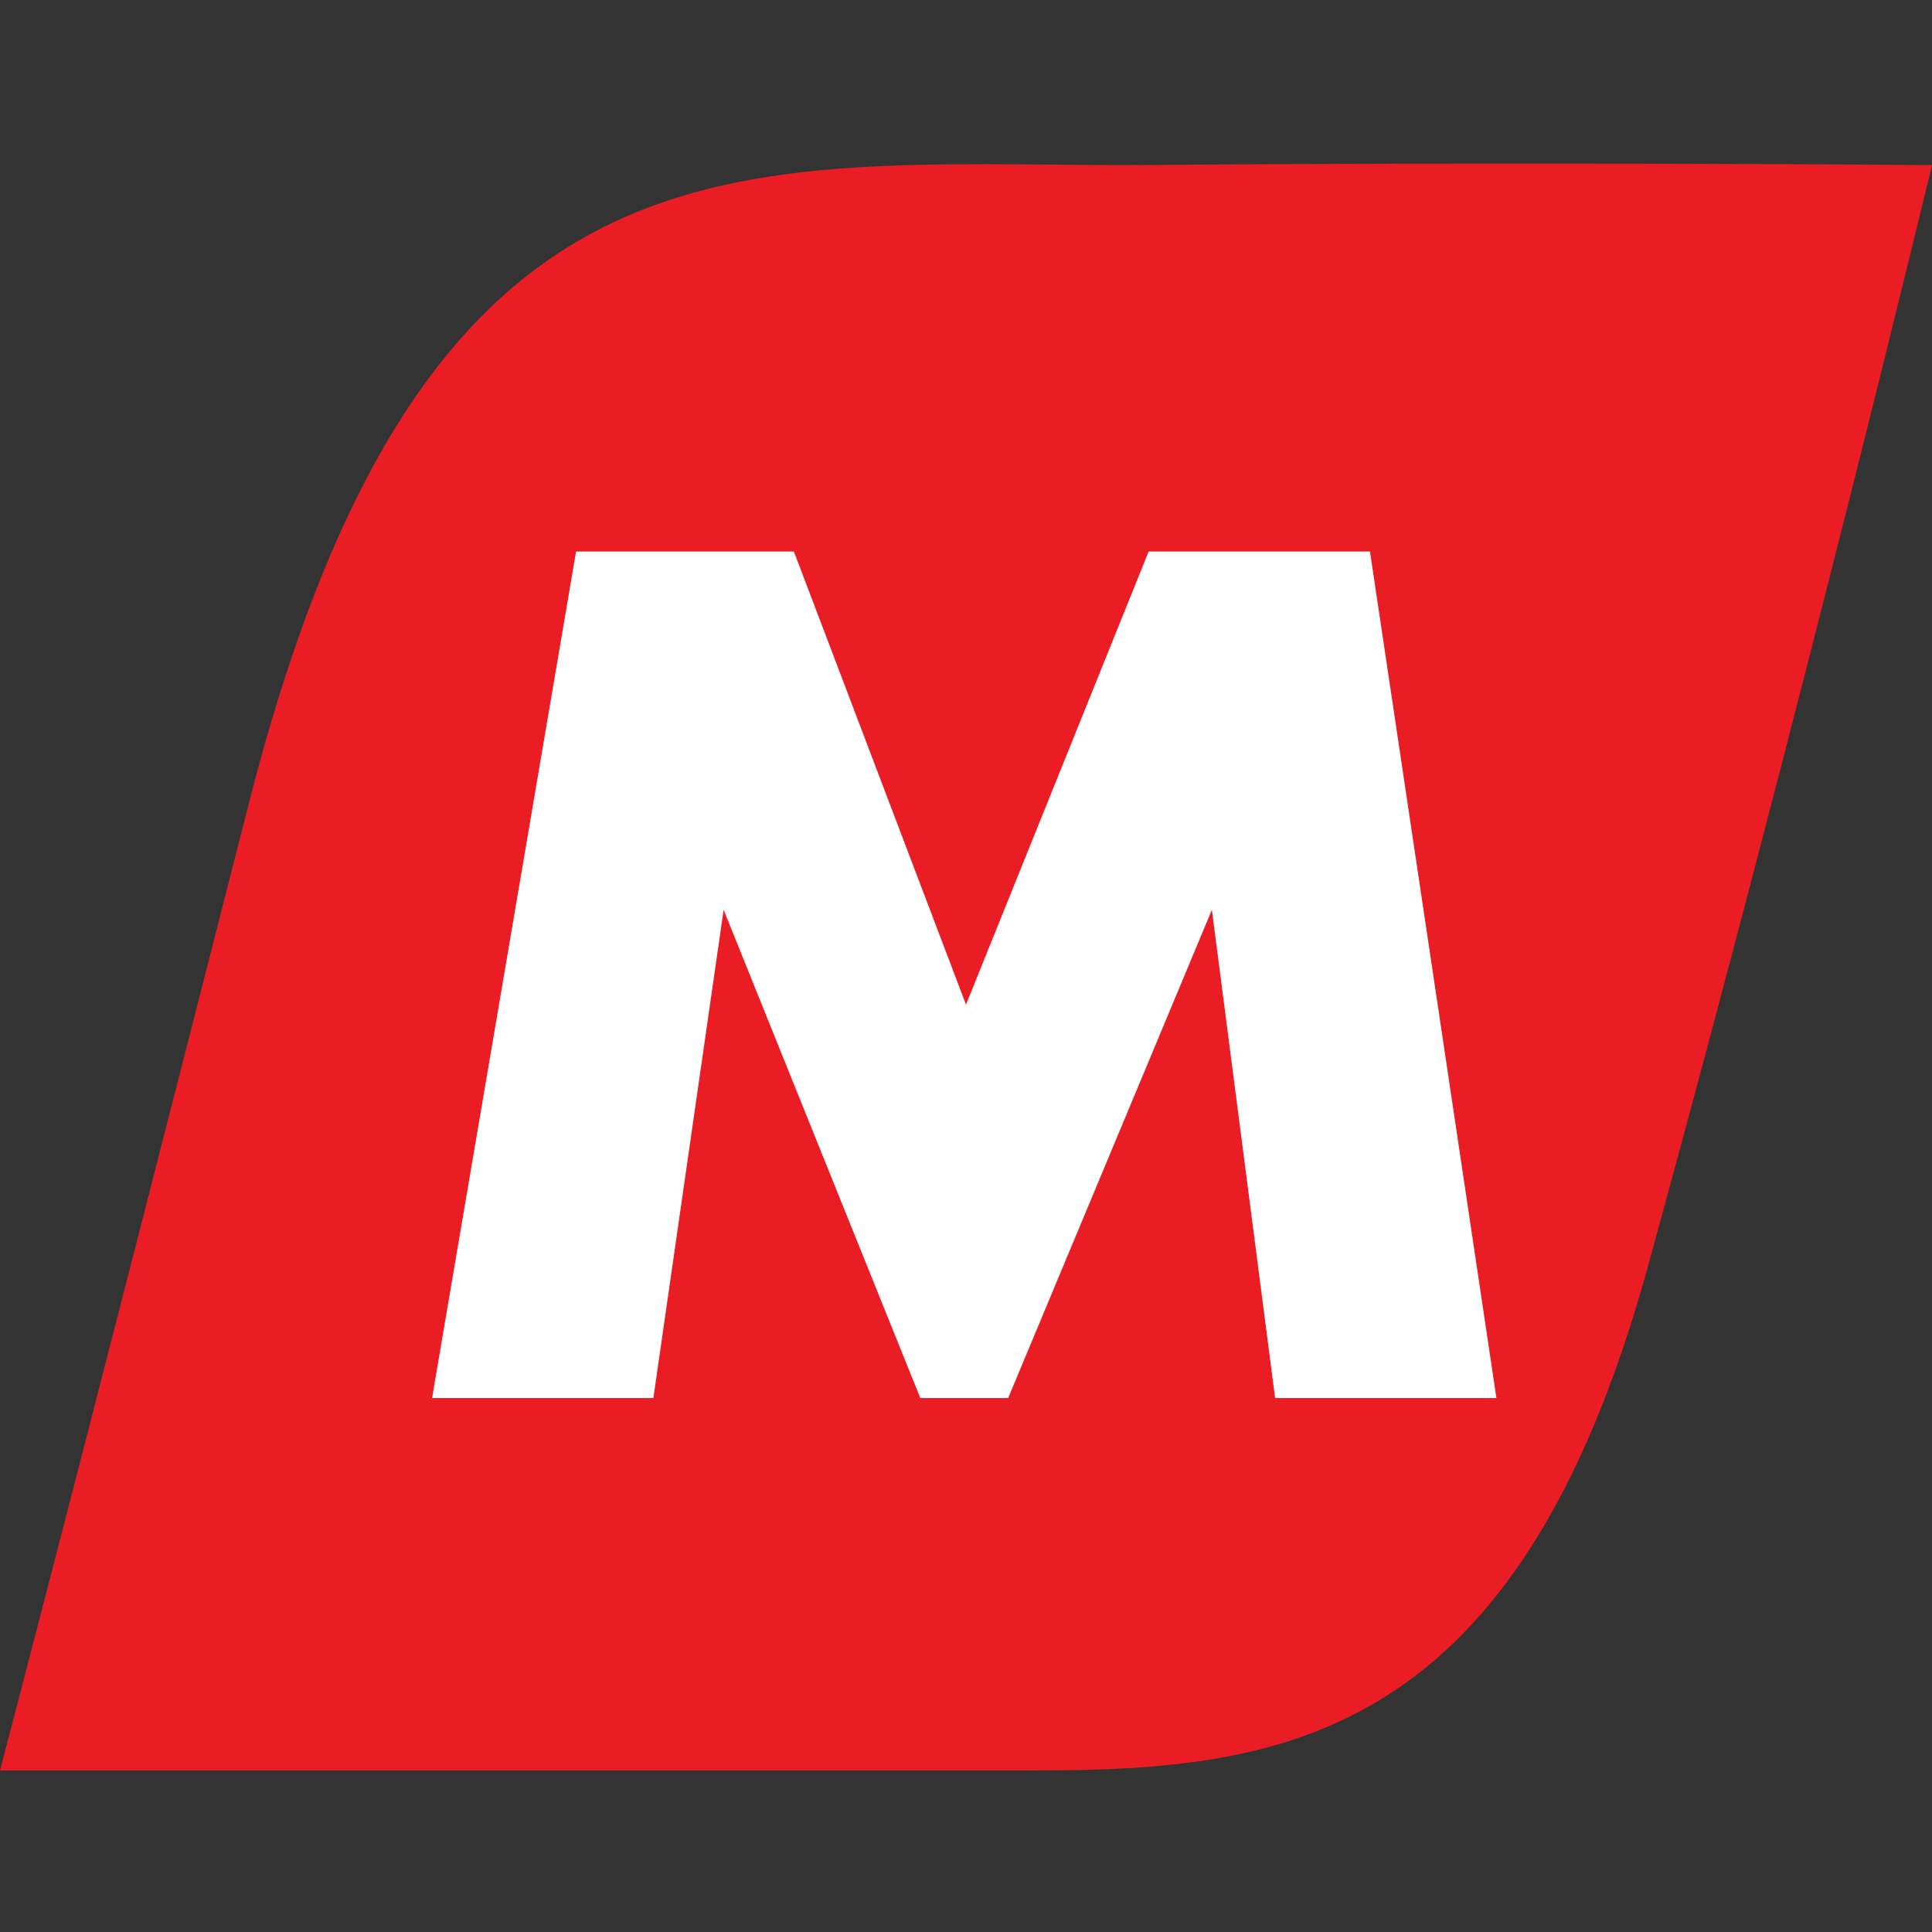
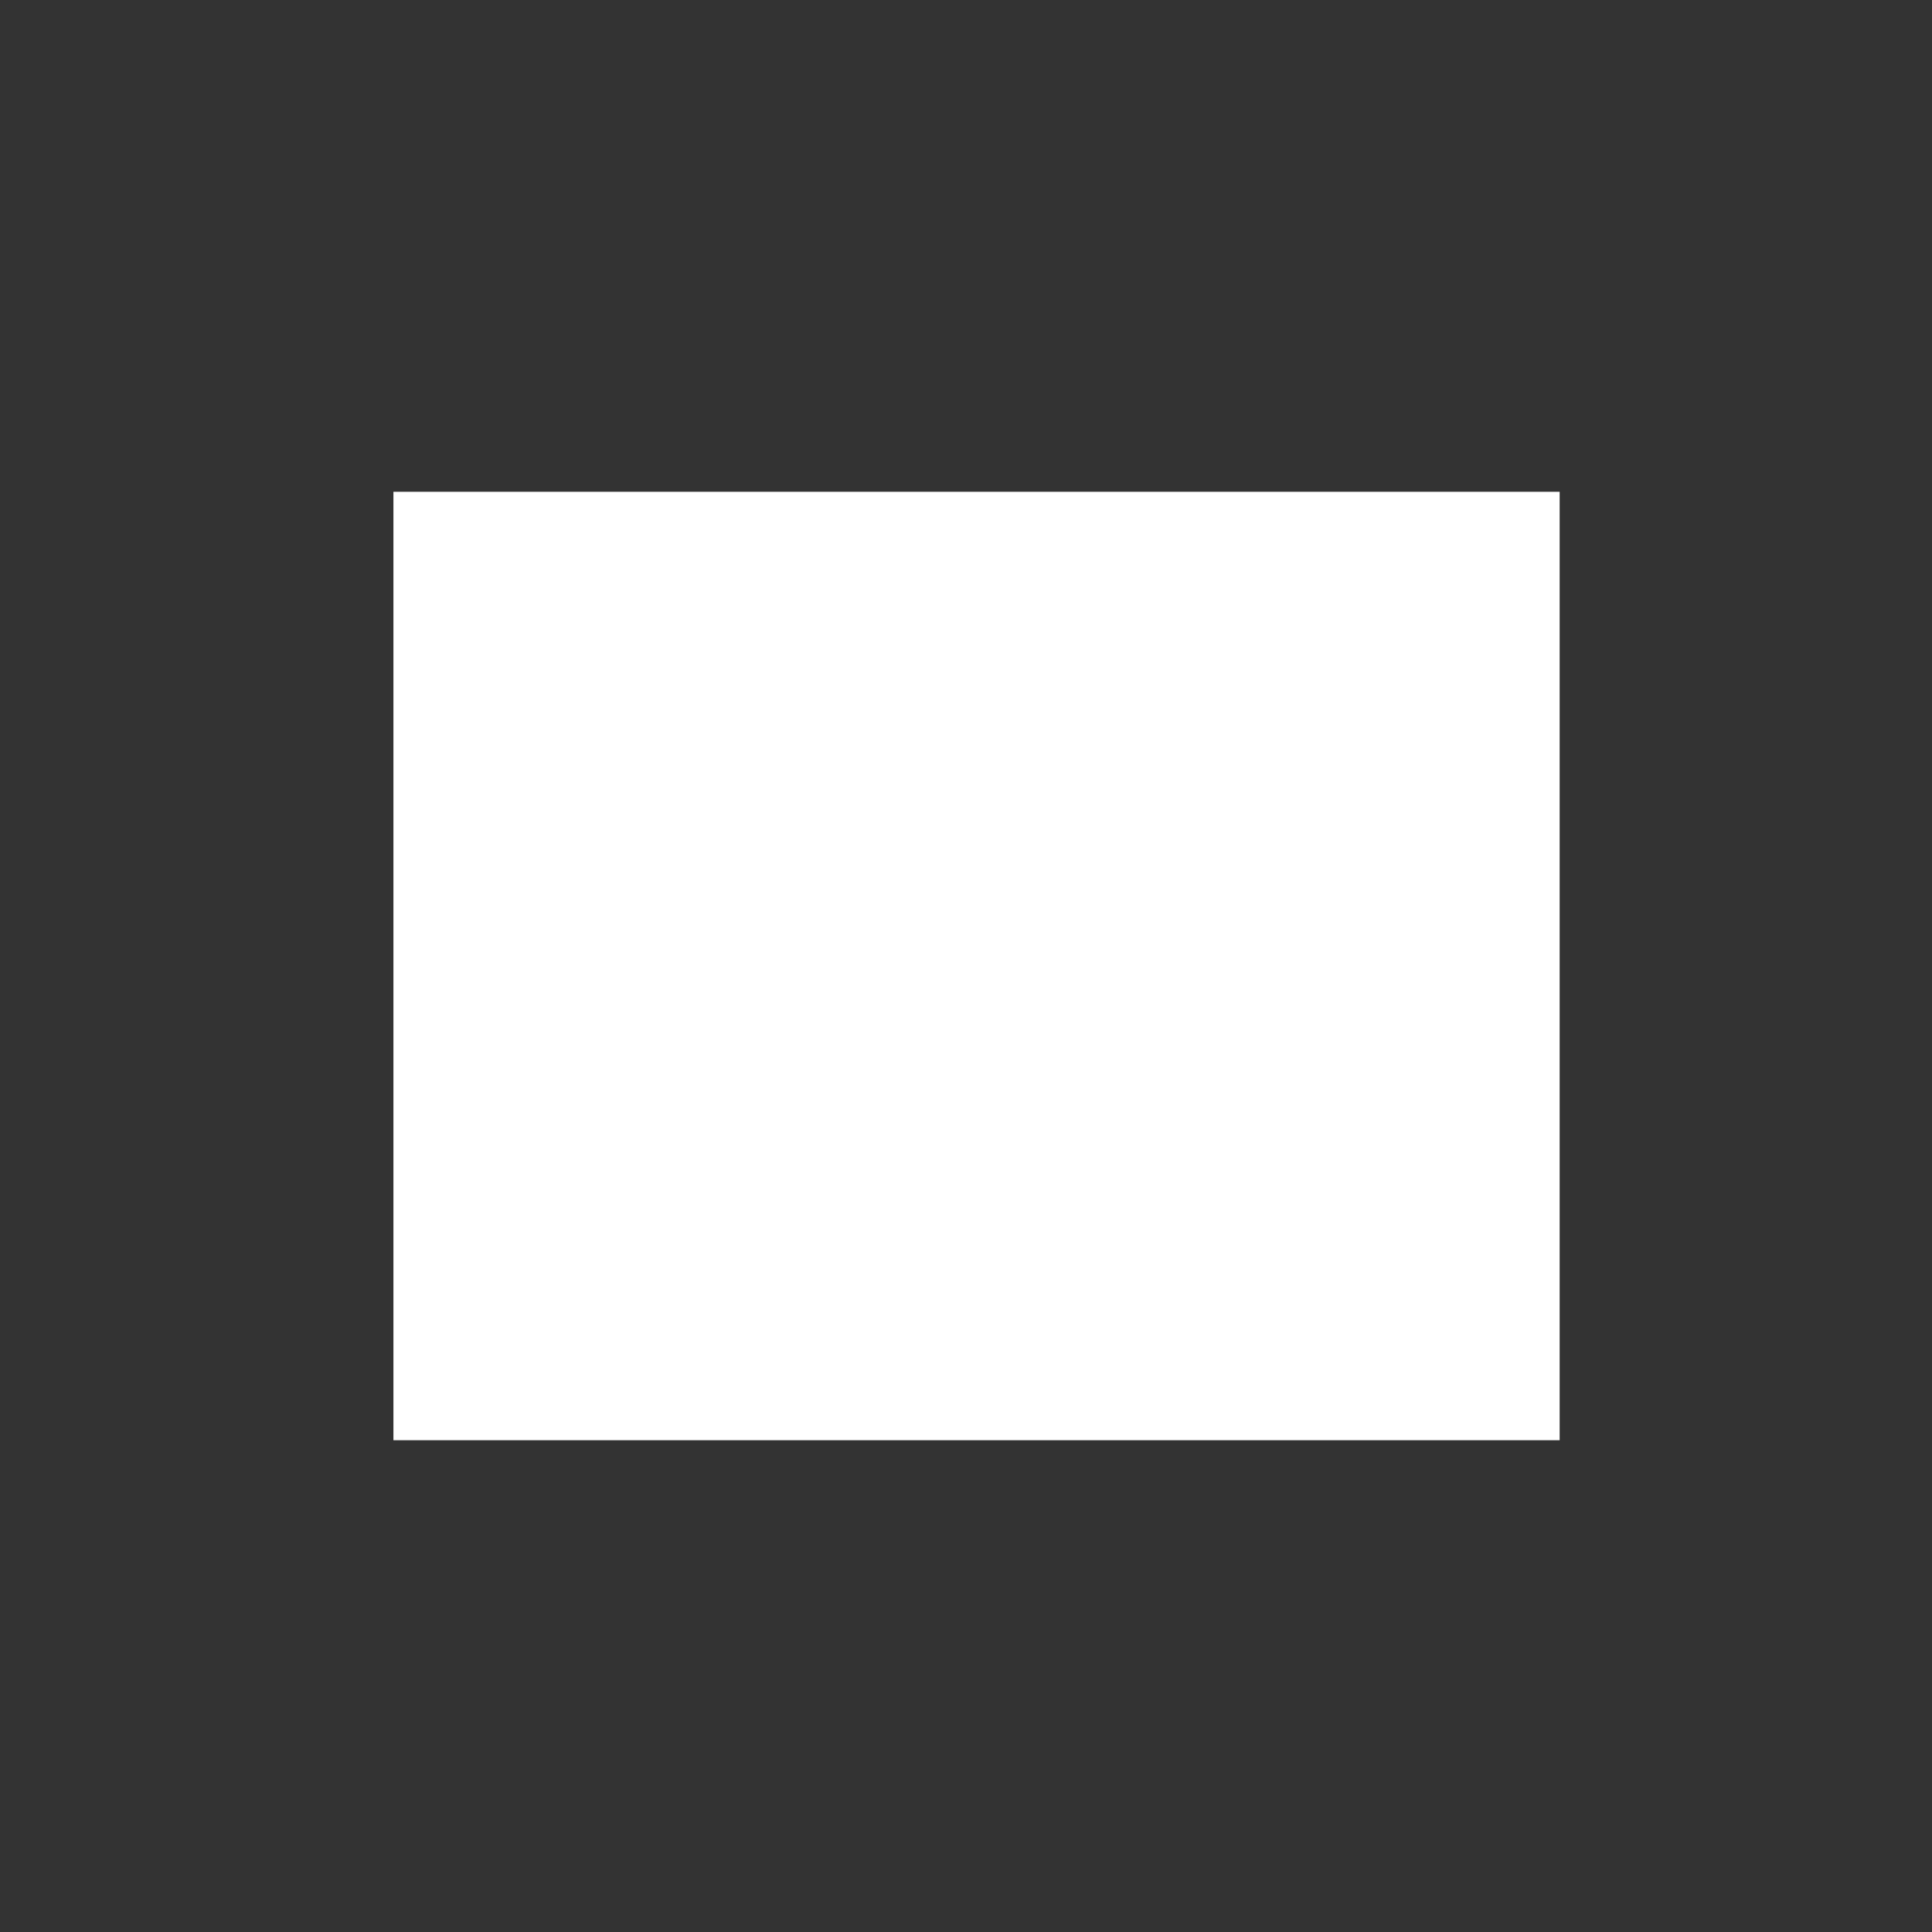
<svg xmlns="http://www.w3.org/2000/svg" version="1.1" id="Layer_1" x="0px" y="0px" viewBox="0 0 55 55" enable-background="new 0 0 55 55" xml:space="preserve">
  <rect x="0" y="0" width="55" height="55" fill="#333333" stroke="none" />
  <rect x="11.2" y="14" fill="#FFFFFF" width="33.2" height="27" />
-   <path fill="#EA1D25" d="M32.3,4.7C20.8,4.7,12,3.2,7,23.2c-5.1,20-7,27.2-7,27.2s22.3,0,29.5,0c7.1,0,13.7-0.9,17.4-14.3  C51.3,20.1,55,4.7,55,4.7S43.8,4.6,32.3,4.7z M36.3,39.8l-1.8-13.9l-5.8,13.9h-2.5l-5.6-13.9l-2,13.9h-6.3l4.1-24.1h6.2l4.9,12.9  l5.2-12.9H39l3.6,24.1H36.3z" />
</svg>